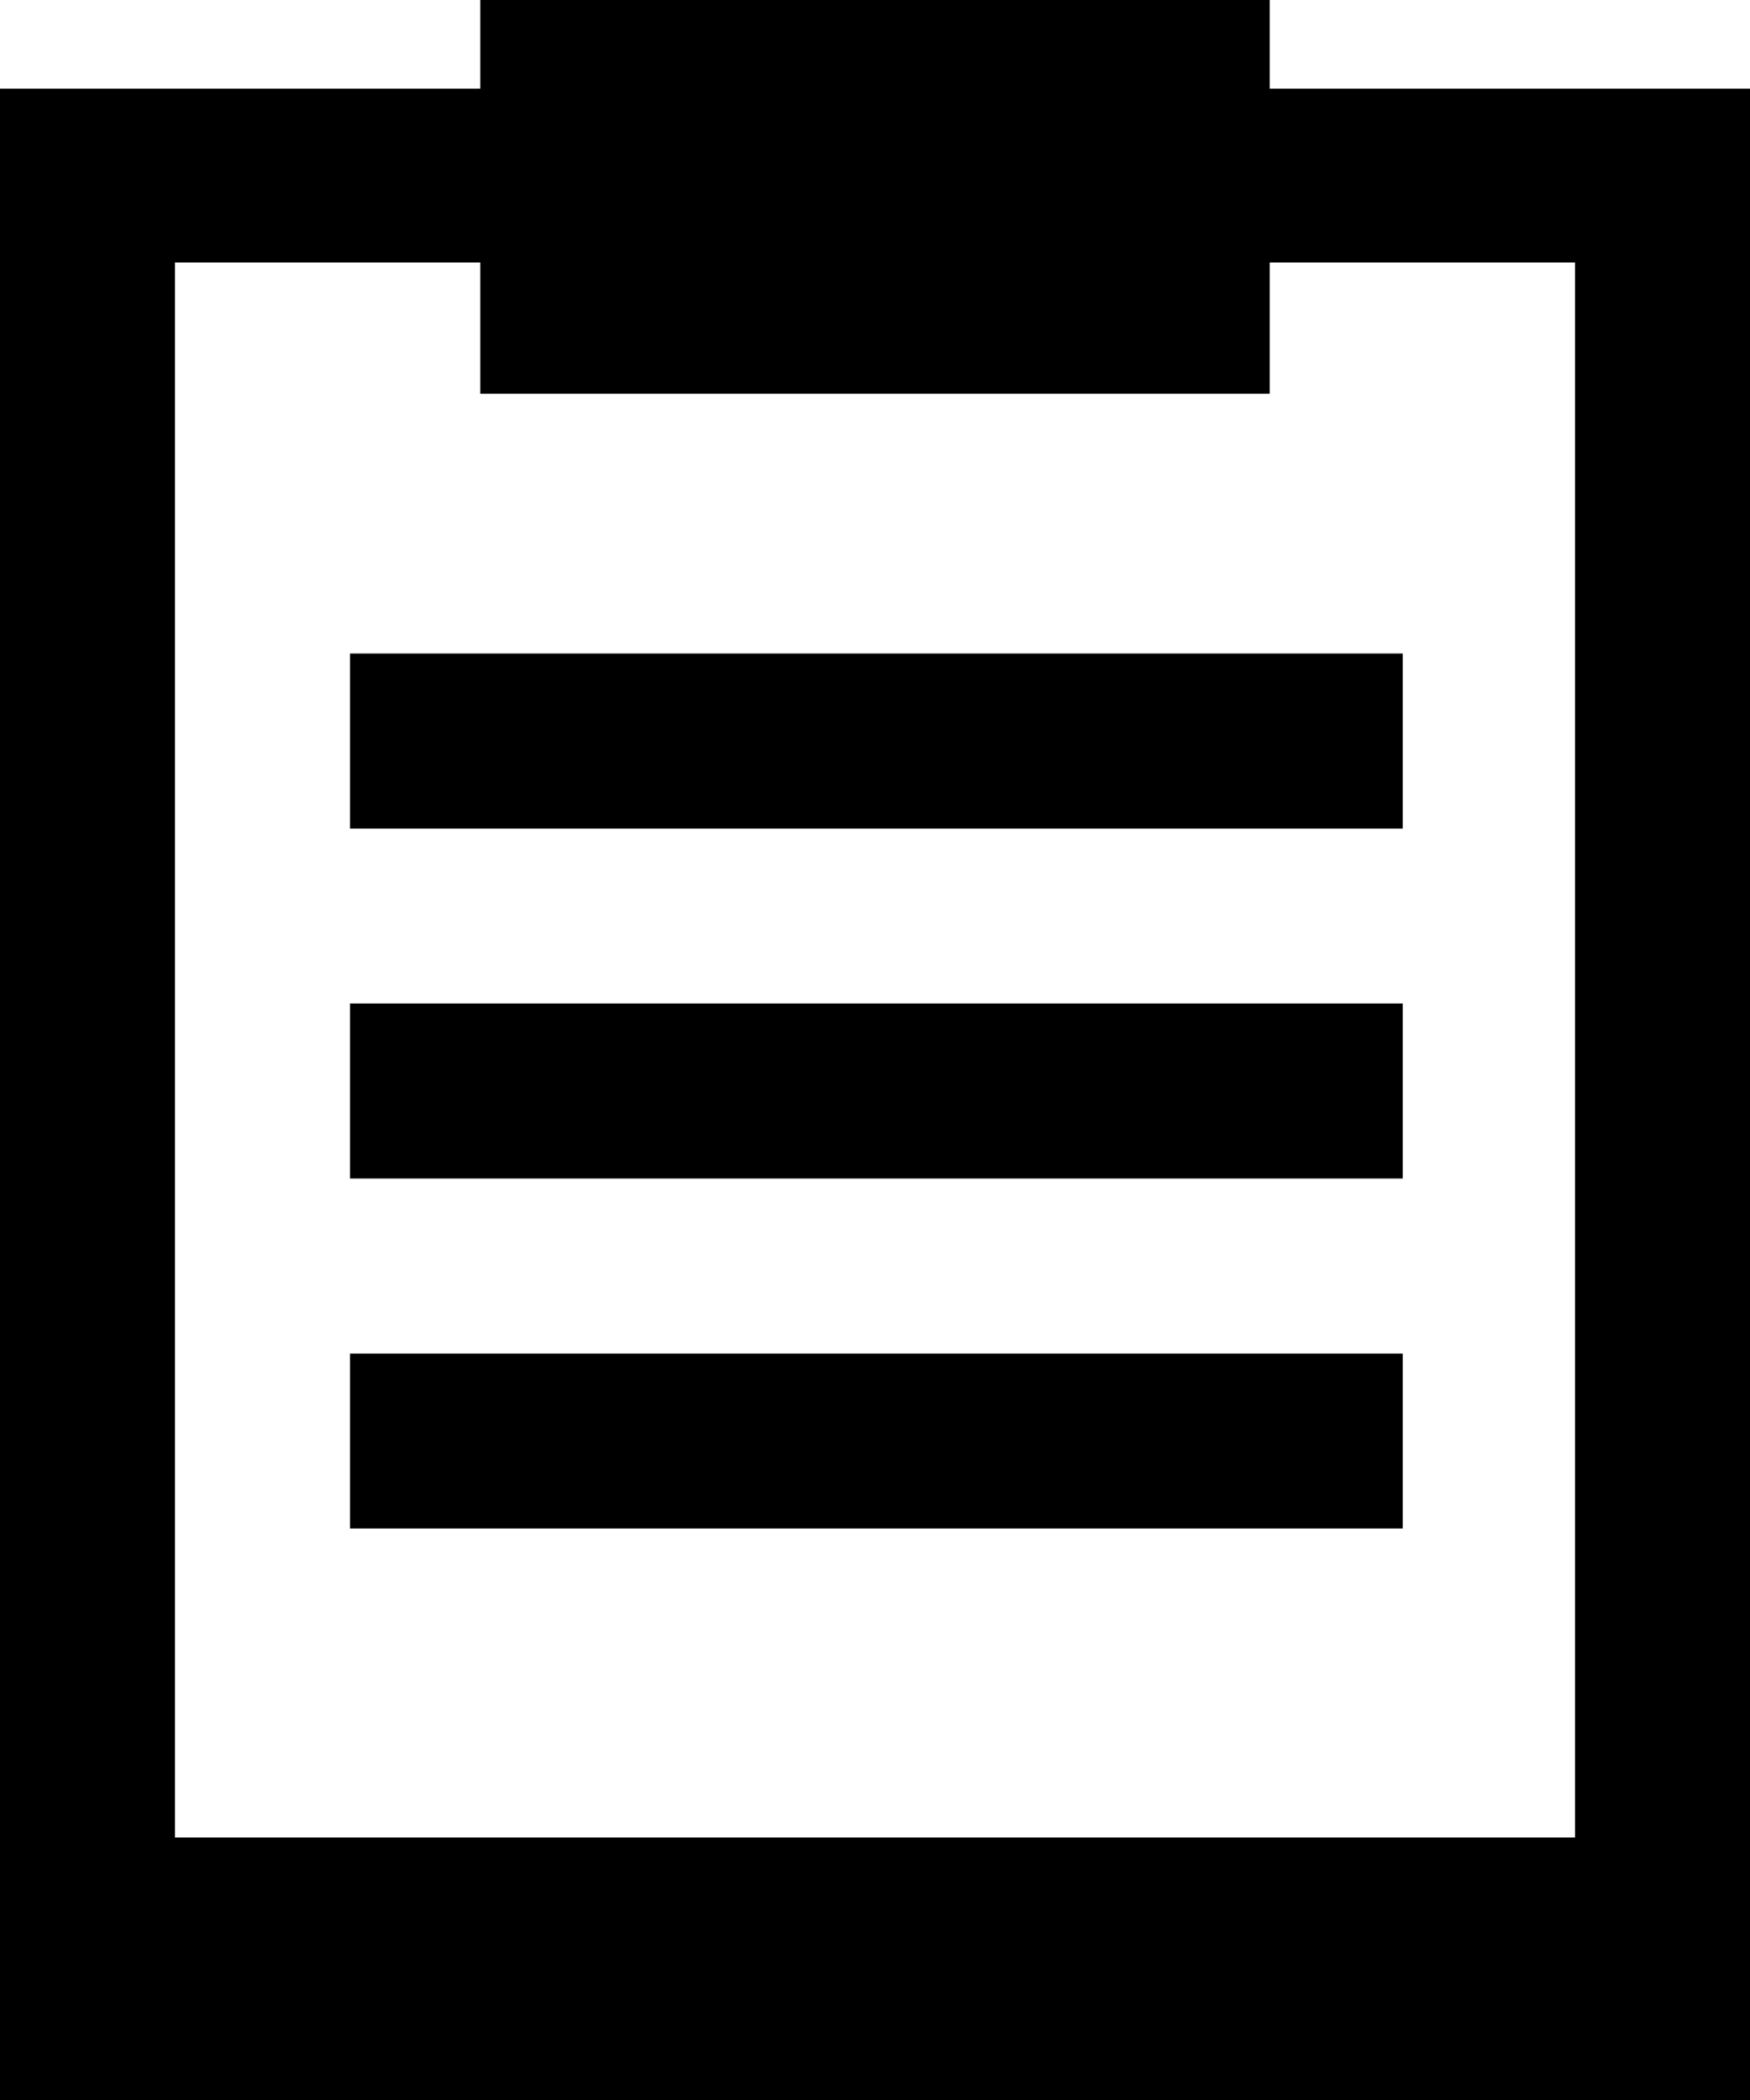
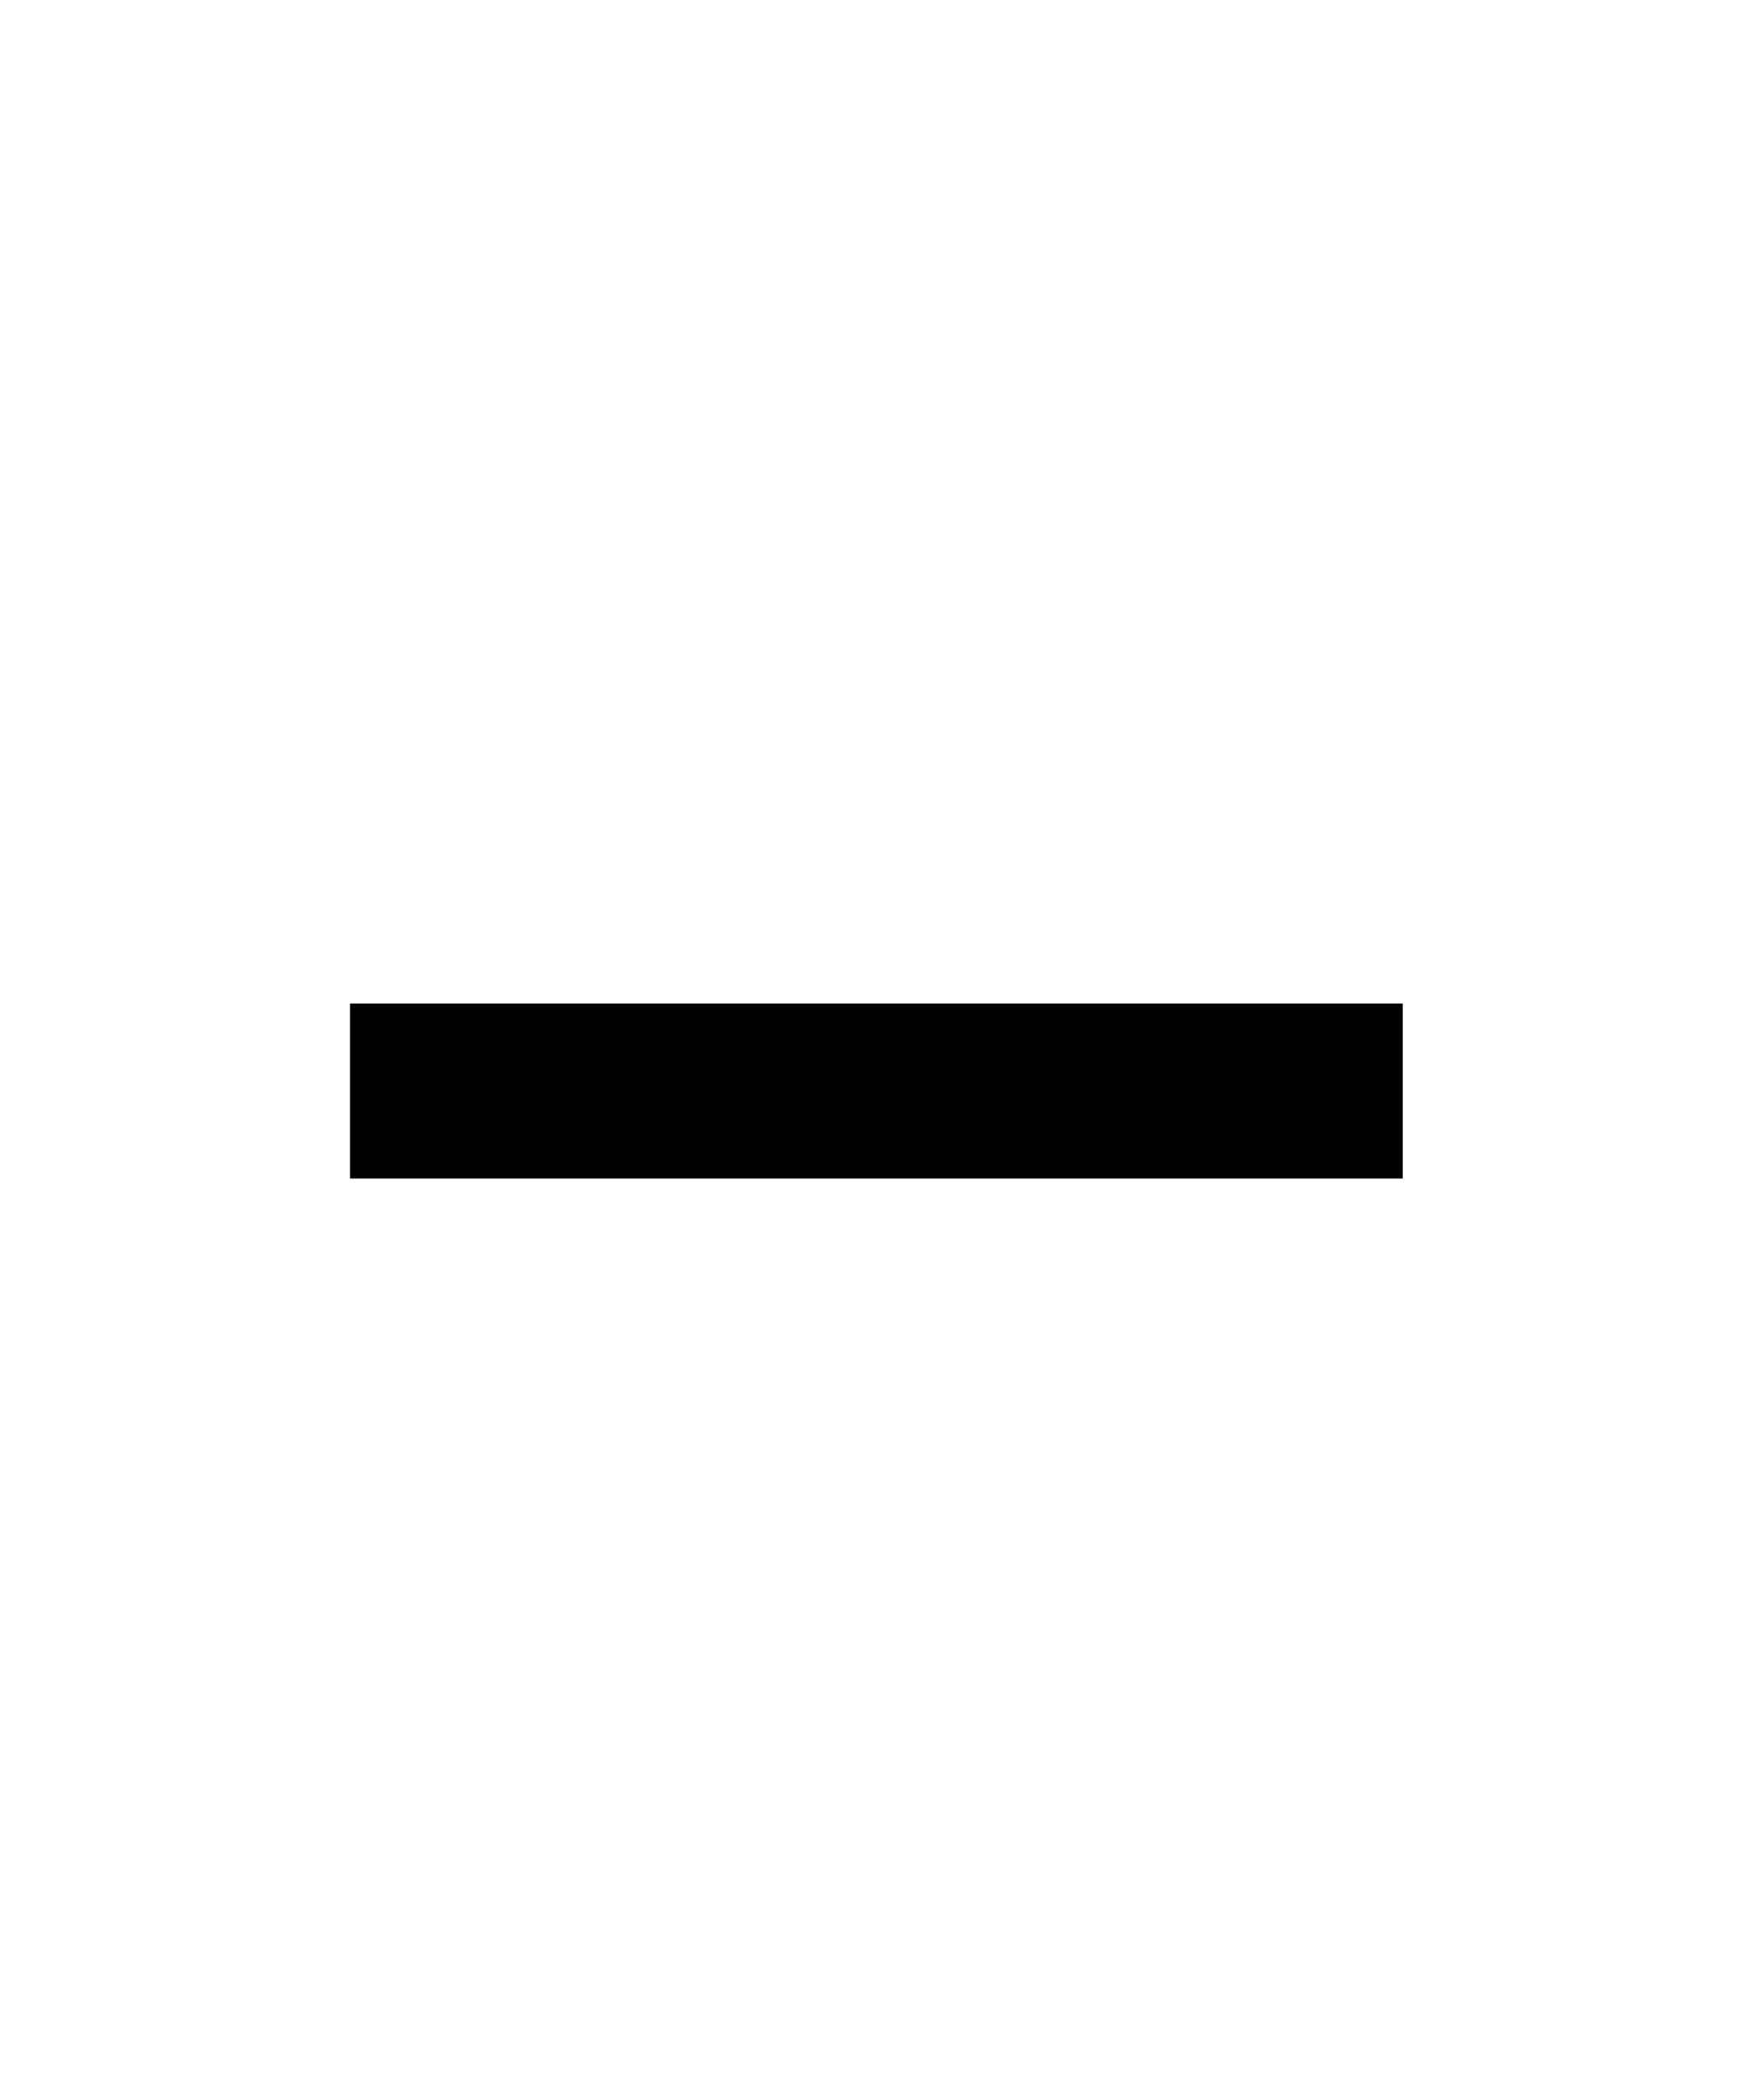
<svg xmlns="http://www.w3.org/2000/svg" width="57.5" height="69" viewBox="0 0 57.5 69">
  <g transform="translate(-4)">
-     <path d="M45.718,2.912V0H19.782V2.912H4V69H61.5V2.912ZM55.75,60.375h-46V8.625H19.782v4.313H45.718V8.625H55.75Z" />
-     <rect width="34.589" height="5.75" transform="translate(15.5 21.473)" />
    <rect width="34.589" height="5.75" transform="translate(15.5 32.973)" />
-     <rect width="34.589" height="5.75" transform="translate(15.5 44.473)" />
  </g>
</svg>